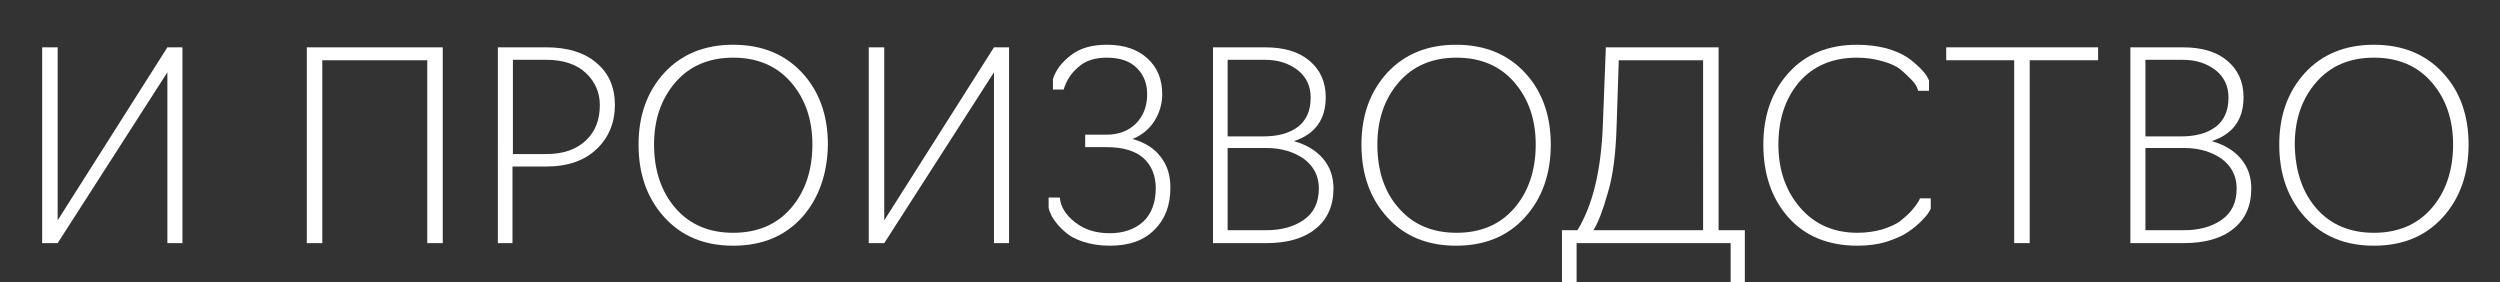
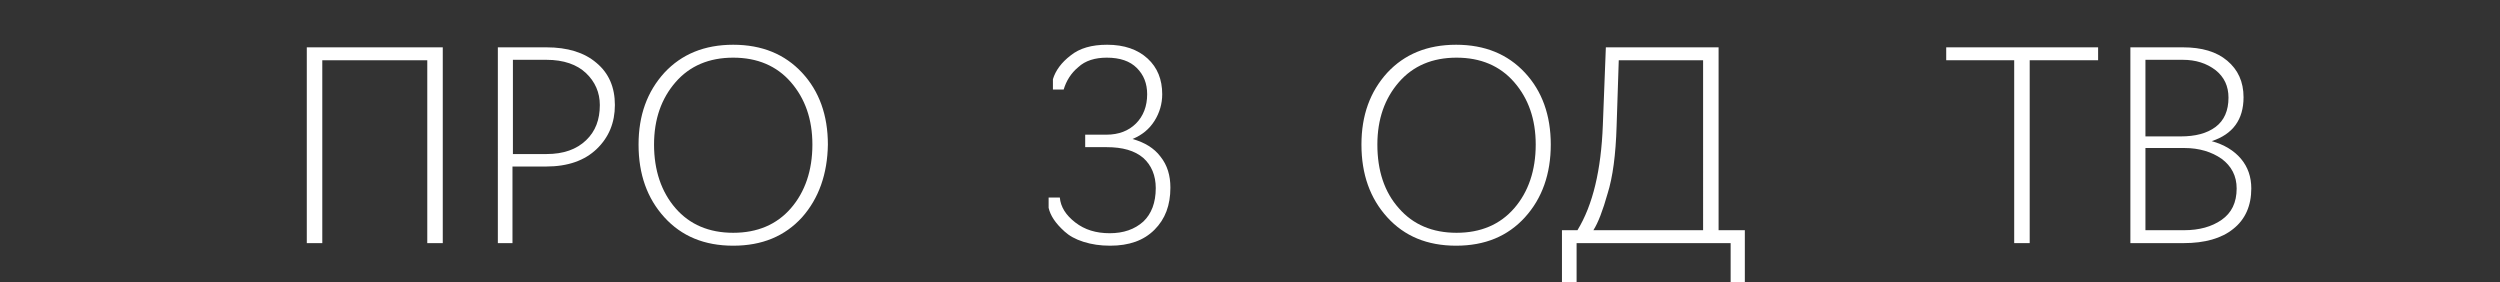
<svg xmlns="http://www.w3.org/2000/svg" id="Слой_1" x="0px" y="0px" viewBox="0 0 581 65.6" style="enable-background:new 0 0 581 65.6;" xml:space="preserve">
  <rect x="0" y="0" width="581" height="65.6" fill="#333333" stroke="none" />
  <style type="text/css"> .st0{fill:#FFFFFF;} </style>
  <g>
-     <path class="st0" d="M13.4,56.5H9.8V11h3.6v40.2L38.9,11h3.5v45.5h-3.5V16.8L13.4,56.5z" />
    <path class="st0" d="M74.9,56.5h-3.6V11h31.6v45.5h-3.6V14H74.9V56.5z" />
    <path class="st0" d="M119.2,56.5h-3.5V11H127c4.9,0,8.8,1.2,11.6,3.6c2.9,2.4,4.3,5.7,4.3,9.8c0,4.1-1.4,7.5-4.2,10.2 c-2.8,2.7-6.7,4.1-11.8,4.1h-7.8V56.5z M119.2,14v21.8h7.8c4,0,7-1.1,9.2-3.2c2.2-2.1,3.2-4.8,3.2-8.2c0-2.9-1.1-5.4-3.2-7.4 c-2.1-2-5.2-3.1-9.2-3.1H119.2z" />
    <path class="st0" d="M186.4,50.5c-4,4.4-9.3,6.6-16,6.6c-6.7,0-12-2.2-16-6.6c-4-4.4-6-10-6-16.9c0-6.8,2-12.3,6-16.7 c4-4.3,9.3-6.5,16-6.5c6.7,0,12,2.2,16,6.5c4,4.3,6,9.9,6,16.7C192.3,40.4,190.3,46.1,186.4,50.5z M157,48.4 c3.3,3.8,7.8,5.7,13.4,5.7c5.6,0,10.1-1.9,13.4-5.7c3.3-3.8,5-8.8,5-14.8c0-5.9-1.7-10.7-5-14.5c-3.3-3.8-7.8-5.7-13.4-5.7 c-5.6,0-10.1,1.9-13.4,5.7c-3.3,3.8-5,8.6-5,14.5C152,39.6,153.7,44.6,157,48.4z" />
-     <path class="st0" d="M205.5,56.5h-3.6V11h3.6v40.2L231,11h3.5v45.5H231V16.8L205.5,56.5z" />
    <path class="st0" d="M258,57.1c-2.3,0-4.3-0.3-6.2-0.9c-1.9-0.6-3.3-1.4-4.4-2.4c-1.1-1-1.9-1.9-2.5-2.8c-0.6-0.9-1-1.8-1.2-2.7 v-2.4h2.6c0.2,2.2,1.4,4.1,3.6,5.8c2.2,1.7,4.8,2.5,8,2.5c3.2,0,5.8-0.9,7.8-2.7c1.9-1.8,2.9-4.4,2.9-7.8c0-2.9-1-5.3-2.9-7 c-2-1.7-4.8-2.5-8.5-2.5h-5v-2.9h4.9c2.9,0,5.2-0.9,6.9-2.6c1.7-1.7,2.6-4,2.6-6.8c0-2.5-0.8-4.5-2.4-6.1c-1.6-1.6-3.9-2.4-7-2.4 c-2.7,0-5,0.7-6.6,2.2c-1.7,1.4-2.8,3.2-3.4,5.2h-2.5v-2.4c0.6-2,2-3.9,4.1-5.5c2.1-1.7,4.9-2.5,8.5-2.5c4,0,7.1,1.1,9.4,3.2 s3.4,4.9,3.4,8.3c0,2.2-0.6,4.3-1.8,6.2s-2.9,3.3-5.1,4.2c2.8,0.8,5,2.1,6.5,4.1c1.6,2,2.3,4.4,2.3,7.2c0,4.1-1.2,7.3-3.7,9.8 C265.8,55.9,262.4,57.1,258,57.1z" />
-     <path class="st0" d="M294.3,56.5h-12.4V11H294c4.4,0,7.8,1,10.3,3.1c2.5,2.1,3.8,4.9,3.8,8.5c0,5.2-2.5,8.6-7.4,10.2 c2.9,0.8,5.2,2.2,6.8,4.1c1.6,1.9,2.4,4.2,2.4,6.9c0,4-1.4,7.2-4.2,9.4C303,55.4,299.2,56.5,294.3,56.5z M285.3,13.9v17.8h8.2 c3.4,0,6.1-0.7,8.1-2.2s3-3.8,3-6.8c0-2.7-1-4.8-3-6.4c-2.1-1.6-4.6-2.4-7.6-2.4H285.3z M285.3,34.5v19h9c3.5,0,6.4-0.8,8.7-2.4 c2.3-1.6,3.5-4,3.5-7.3c0-2.9-1.2-5.2-3.5-6.9c-2.3-1.6-5.2-2.5-8.6-2.5H285.3z" />
    <path class="st0" d="M354.4,50.5c-4,4.4-9.3,6.6-16,6.6c-6.7,0-12-2.2-16-6.6c-4-4.4-6-10-6-16.9c0-6.8,2-12.3,6-16.7 c4-4.3,9.3-6.5,16-6.5c6.7,0,12,2.2,16,6.5c4,4.3,6,9.9,6,16.7C360.4,40.4,358.4,46.1,354.4,50.5z M325.1,48.4 c3.3,3.8,7.8,5.7,13.4,5.7s10.1-1.9,13.4-5.7c3.3-3.8,5-8.8,5-14.8c0-5.9-1.7-10.7-5-14.5c-3.3-3.8-7.8-5.7-13.4-5.7 s-10.1,1.9-13.4,5.7c-3.3,3.8-5,8.6-5,14.5C320.1,39.6,321.7,44.6,325.1,48.4z" />
    <path class="st0" d="M366.3,65.6H363V53.5h3.6c3.6-5.9,5.5-14,5.9-24.4l0.7-18.1h26.2v42.5h6.1v12.1h-3.3v-9.1h-35.8V65.6z M370.3,53.5h25.5V14h-19.6l-0.5,15.3c-0.2,6.7-0.9,11.9-2.1,15.7C372.5,48.9,371.4,51.8,370.3,53.5z" />
-     <path class="st0" d="M431.7,57.1c-6.8,0-12.2-2.2-16.1-6.6c-3.9-4.4-5.8-10.1-5.8-16.9s2-12.4,5.9-16.7s9.2-6.5,15.9-6.5 c2.4,0,4.7,0.3,6.7,0.8c2.1,0.6,3.7,1.3,4.9,2.1c1.2,0.8,2.2,1.7,3,2.5s1.4,1.5,1.7,2.1l0.4,0.8v2.4h-2.5c0,0-0.1-0.3-0.3-0.8 s-0.7-1.2-1.4-1.9s-1.5-1.5-2.5-2.3c-1-0.8-2.4-1.4-4.2-1.9c-1.8-0.5-3.7-0.8-5.8-0.8c-5.7,0-10.2,1.9-13.5,5.7 c-3.2,3.8-4.8,8.6-4.8,14.5c0,5.9,1.7,10.8,5.1,14.7s7.8,5.8,13.3,5.8c2.1,0,4-0.3,5.8-0.8c1.8-0.6,3.2-1.2,4.2-2 c1-0.8,1.9-1.6,2.6-2.4c0.7-0.8,1.2-1.5,1.5-2c0.3-0.5,0.4-0.8,0.4-0.8h2.5v2.4c0,0.1-0.2,0.4-0.5,0.9c-0.3,0.5-1,1.3-1.8,2.1 c-0.9,0.9-1.9,1.7-3.1,2.5s-2.8,1.5-4.9,2.2C436.4,56.8,434.1,57.1,431.7,57.1z" />
    <path class="st0" d="M471.7,56.5h-3.6V14h-15.8v-3h35.3v3h-15.9V56.5z" />
    <path class="st0" d="M507.5,56.5h-12.4V11h12.2c4.4,0,7.8,1,10.3,3.1c2.5,2.1,3.8,4.9,3.8,8.5c0,5.2-2.5,8.6-7.4,10.2 c2.9,0.8,5.2,2.2,6.8,4.1c1.6,1.9,2.4,4.2,2.4,6.9c0,4-1.4,7.2-4.2,9.4C516.3,55.4,512.4,56.5,507.5,56.5z M498.6,13.9v17.8h8.2 c3.4,0,6.1-0.7,8.1-2.2s3-3.8,3-6.8c0-2.7-1-4.8-3-6.4c-2.1-1.6-4.6-2.4-7.6-2.4H498.6z M498.6,34.5v19h9c3.5,0,6.4-0.8,8.7-2.4 c2.3-1.6,3.5-4,3.5-7.3c0-2.9-1.2-5.2-3.5-6.9c-2.3-1.6-5.2-2.5-8.6-2.5H498.6z" />
-     <path class="st0" d="M567.7,50.5c-4,4.4-9.3,6.6-16,6.6c-6.7,0-12-2.2-16-6.6c-4-4.4-6-10-6-16.9c0-6.8,2-12.3,6-16.7 c4-4.3,9.3-6.5,16-6.5c6.7,0,12,2.2,16,6.5c4,4.3,6,9.9,6,16.7C573.7,40.4,571.7,46.1,567.7,50.5z M538.3,48.4 c3.3,3.8,7.8,5.7,13.4,5.7s10.1-1.9,13.4-5.7c3.3-3.8,5-8.8,5-14.8c0-5.9-1.7-10.7-5-14.5c-3.3-3.8-7.8-5.7-13.4-5.7 s-10.1,1.9-13.4,5.7c-3.3,3.8-5,8.6-5,14.5C533.4,39.6,535,44.6,538.3,48.4z" />
  </g>
</svg>